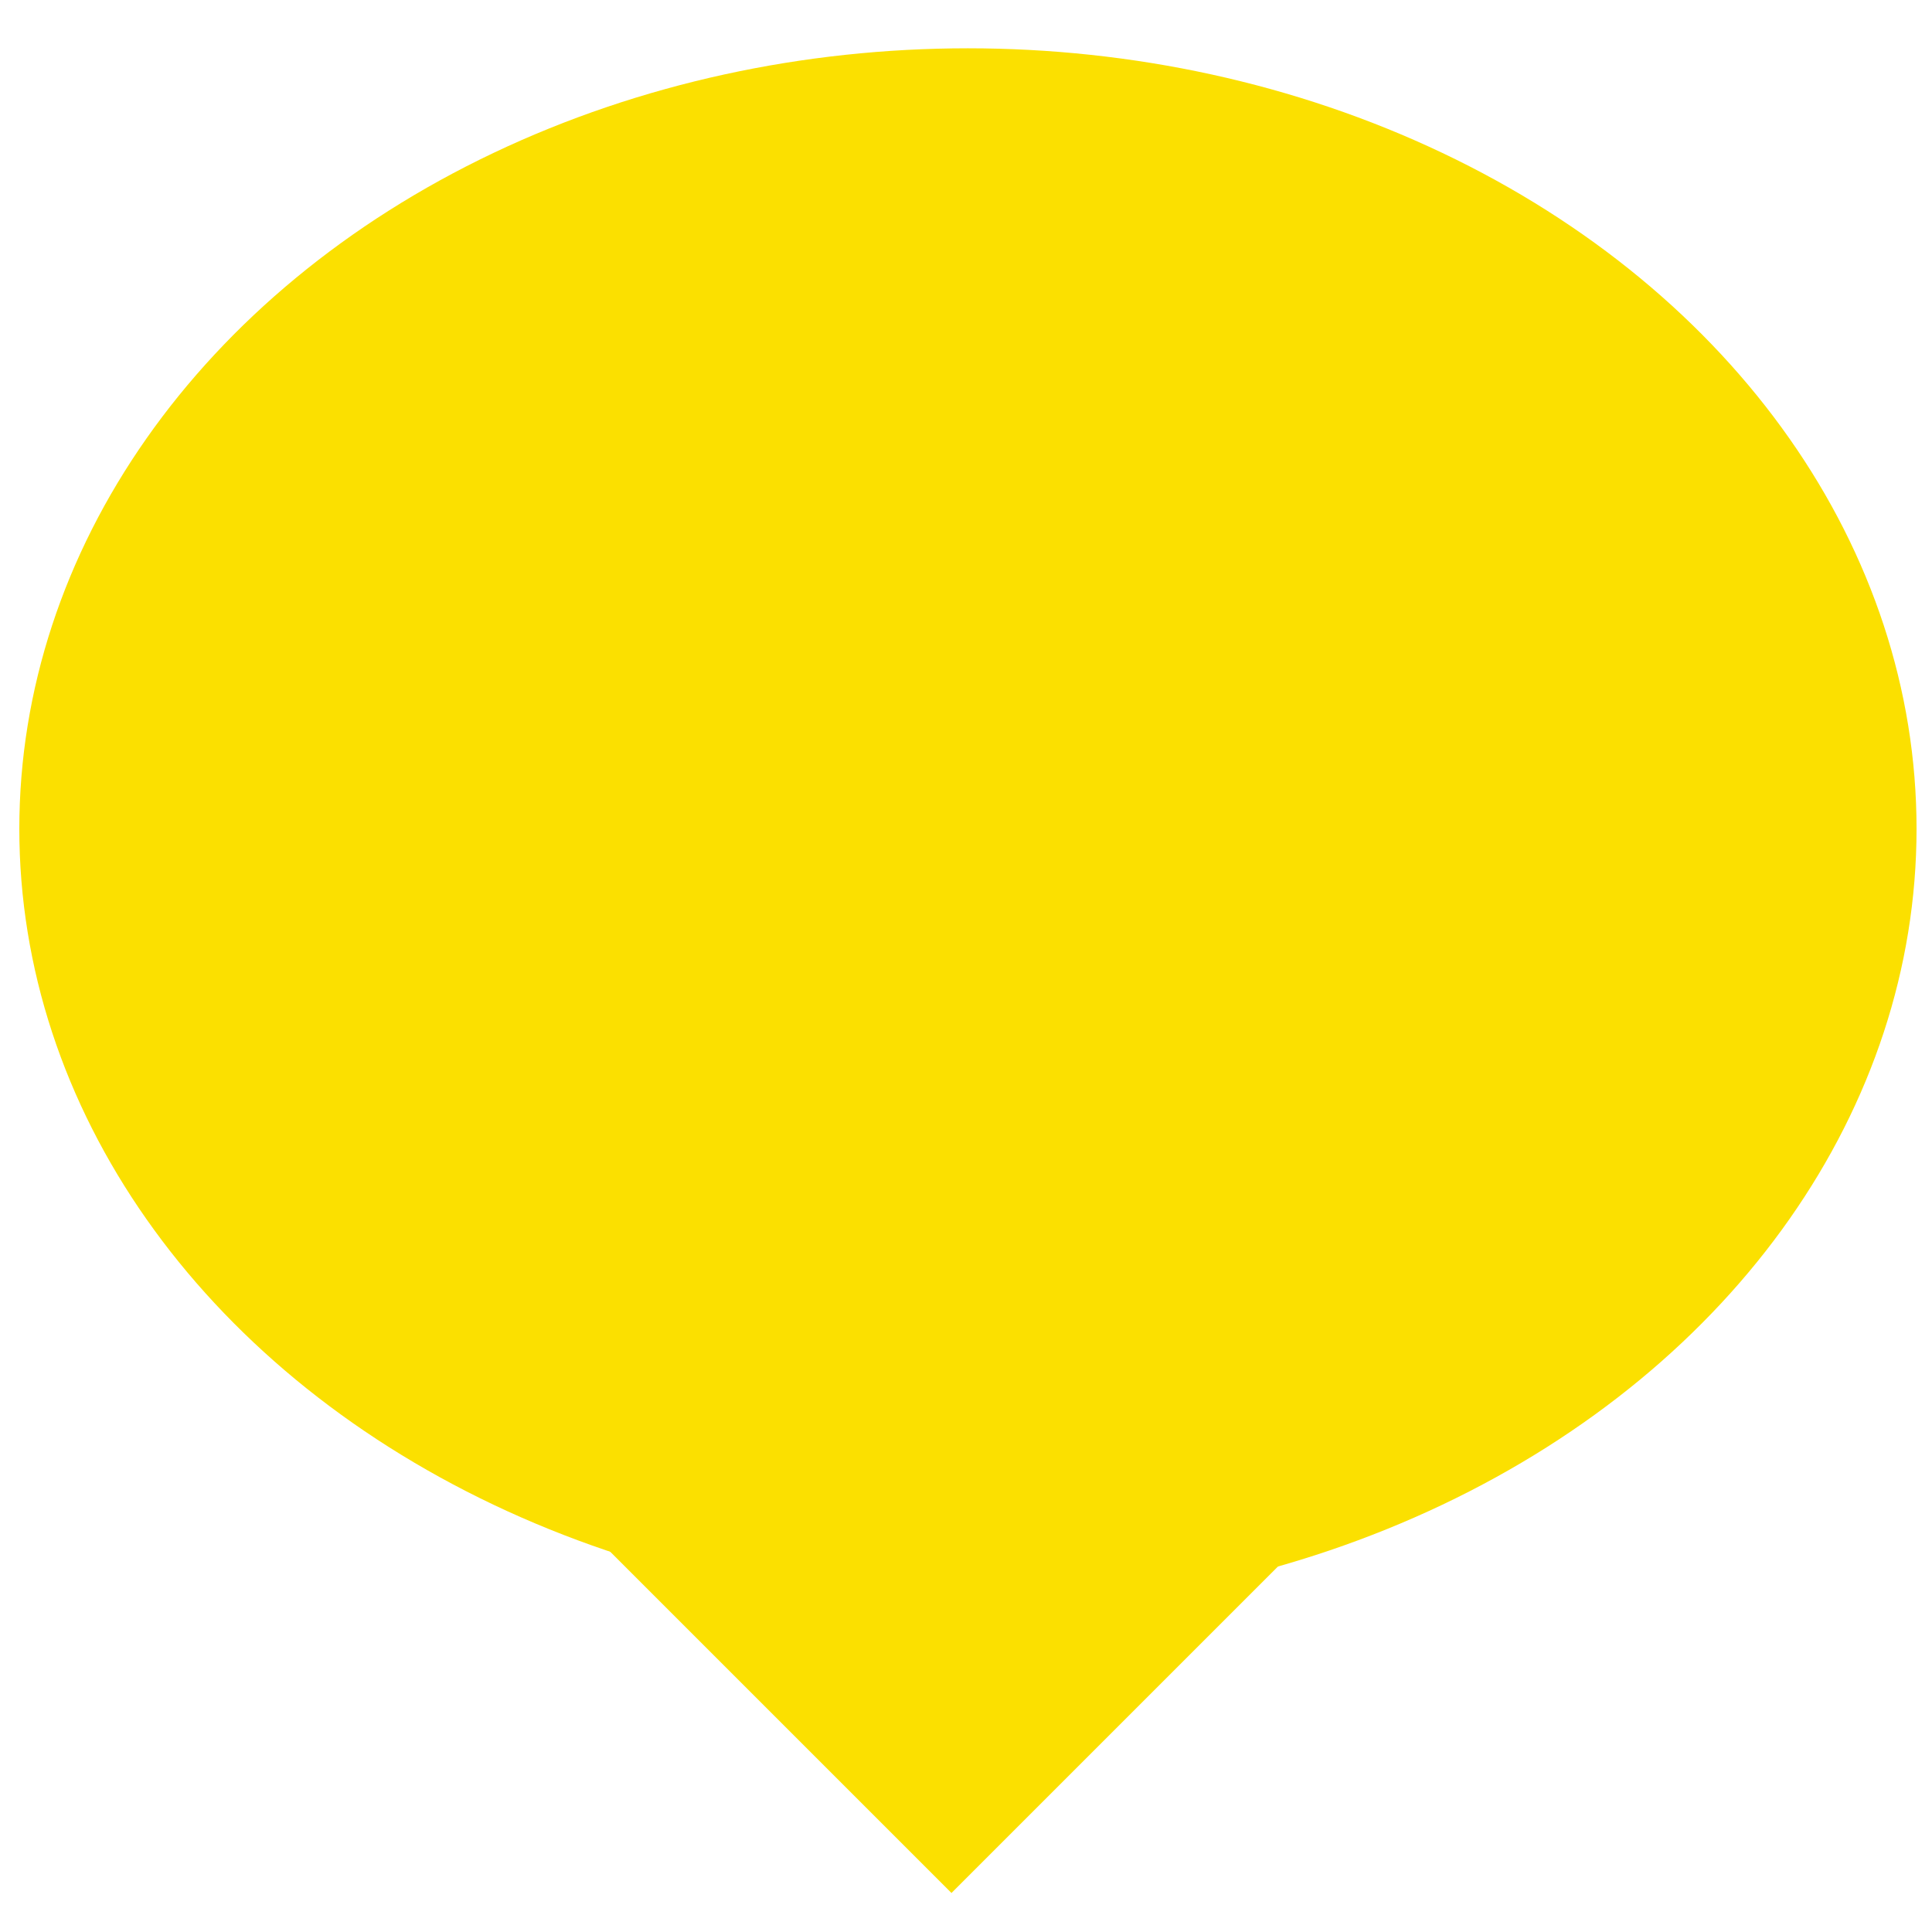
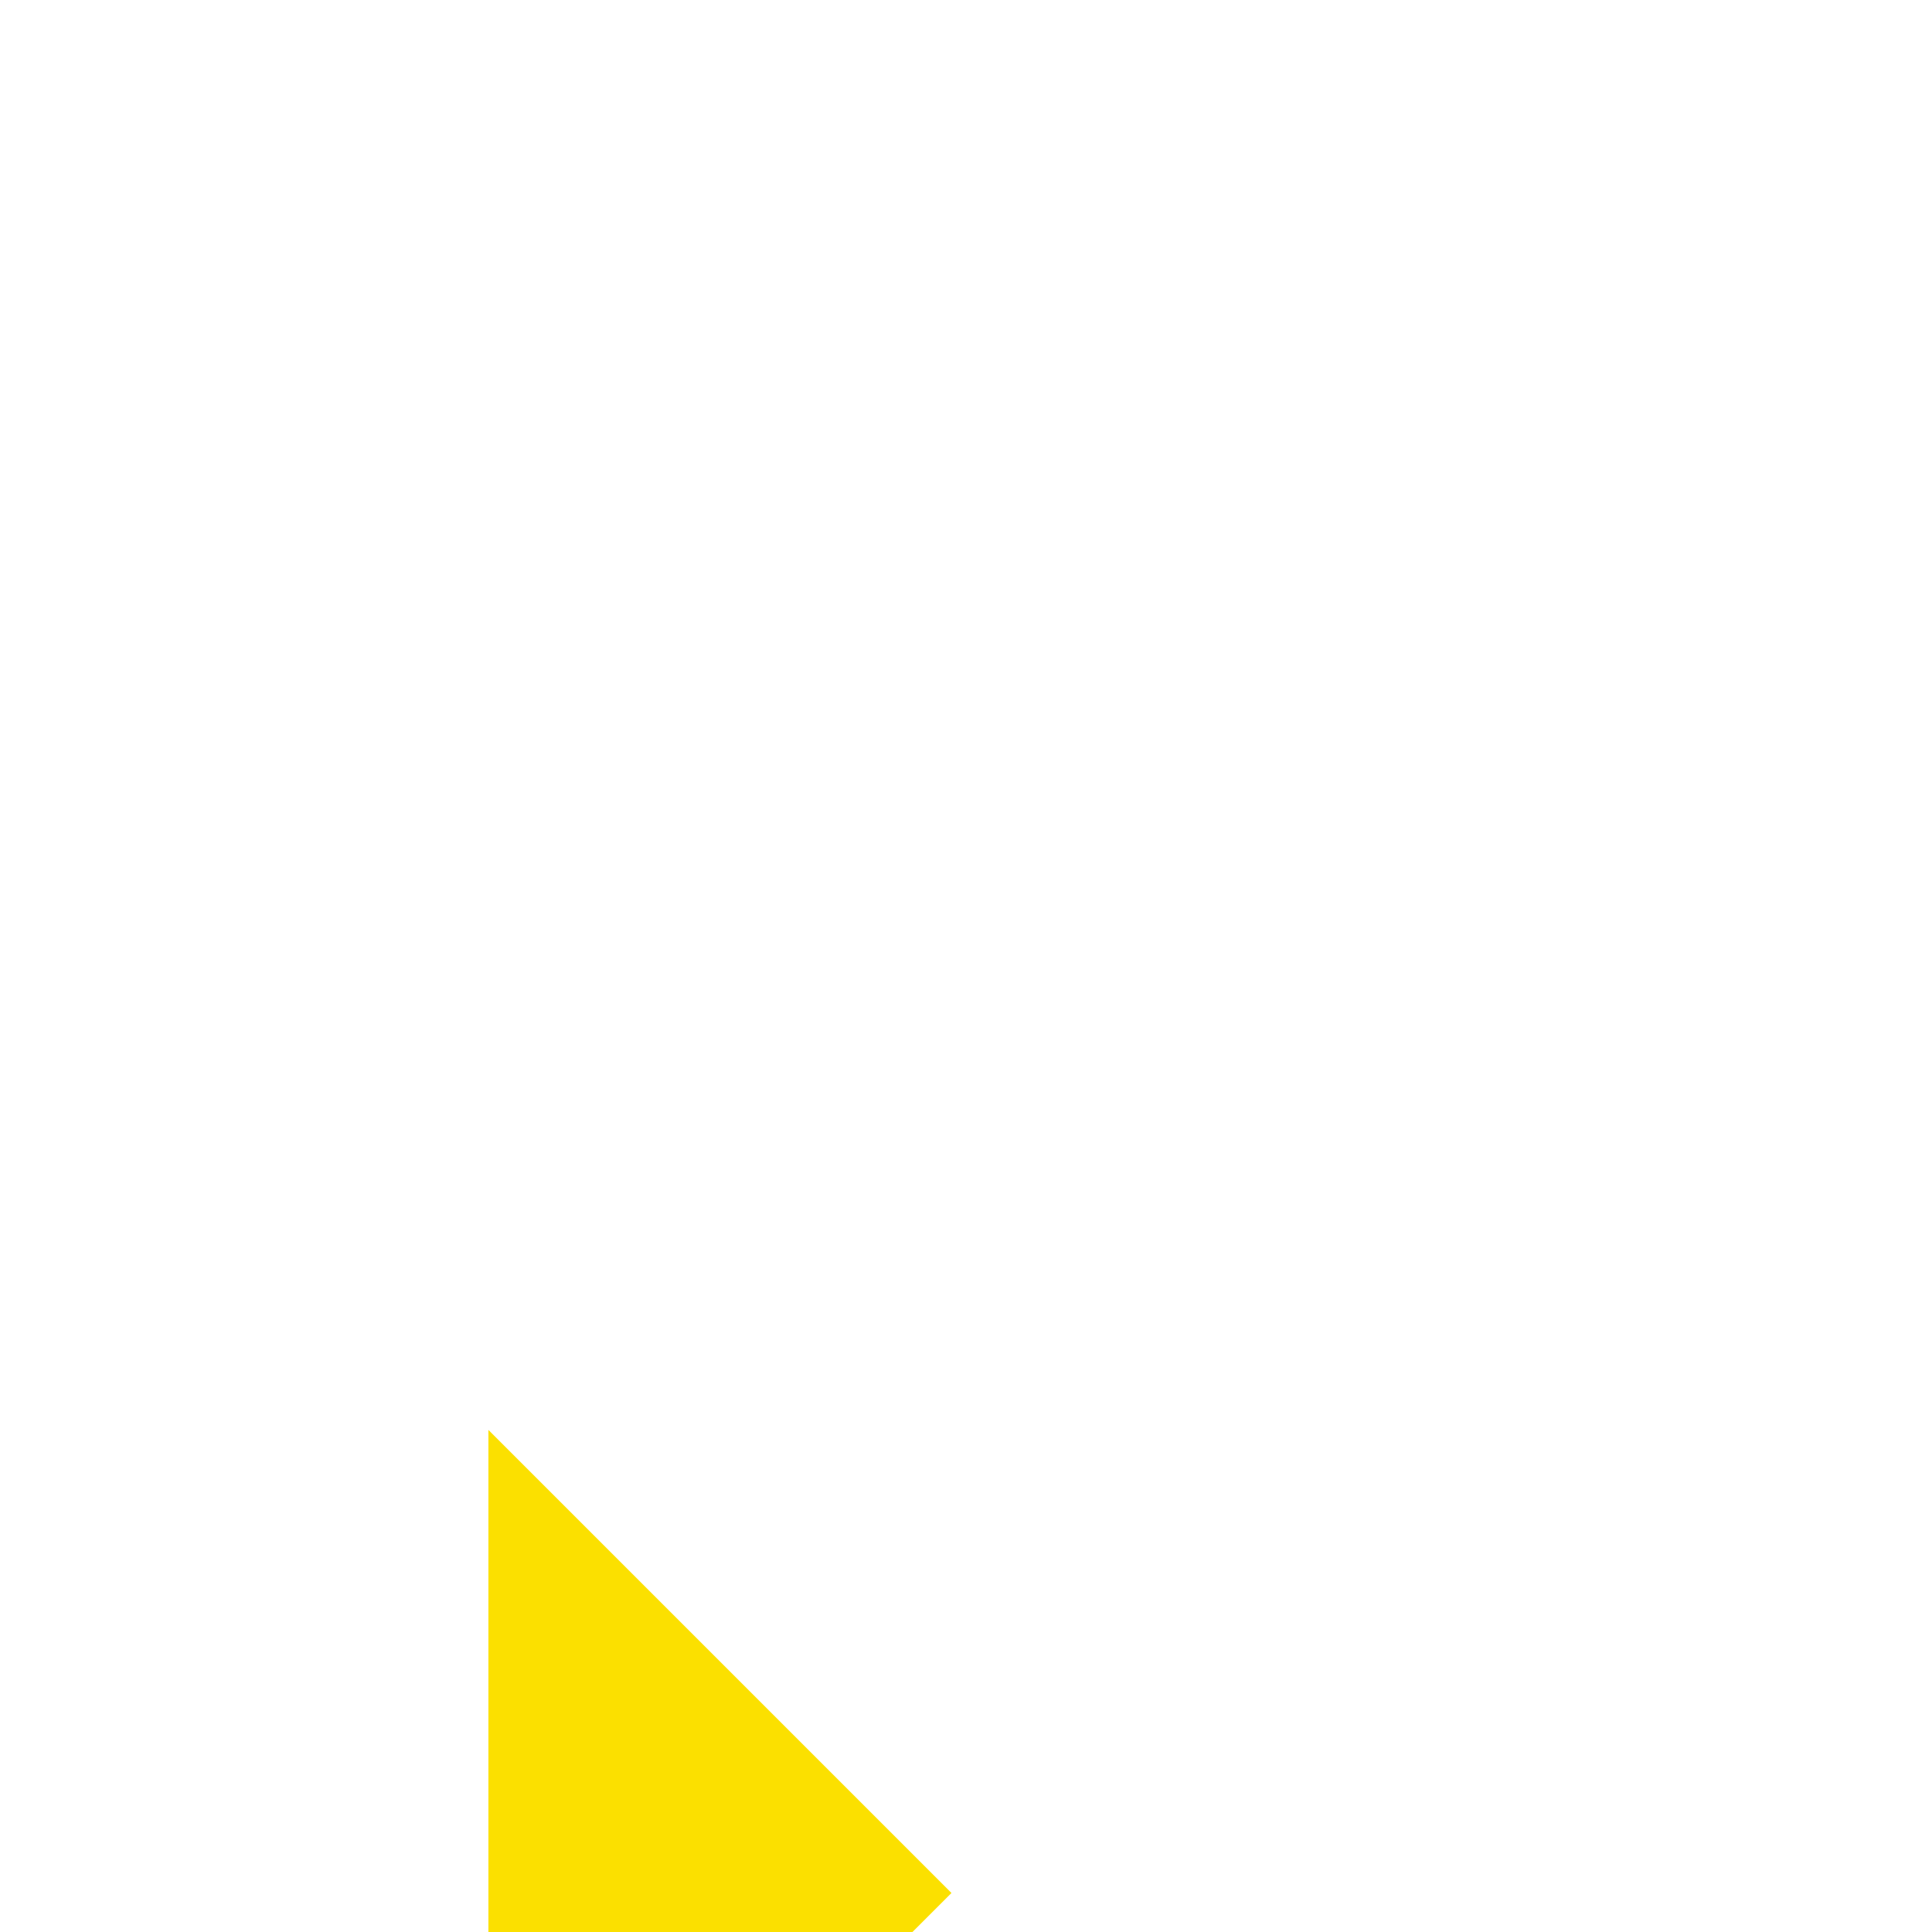
<svg xmlns="http://www.w3.org/2000/svg" enable-background="new 0 0 100 100" viewBox="0 0 100 100">
  <g fill="#fbe000">
-     <ellipse cx="50.1" cy="42.9" rx="49.1" ry="40.4" />
-     <path d="m32.3 57.1h33.9v33.9h-33.9z" transform="matrix(.707 -.707 .707 .707 -37.925 56.48)" />
+     <path d="m32.3 57.1v33.9h-33.9z" transform="matrix(.707 -.707 .707 .707 -37.925 56.48)" />
  </g>
</svg>